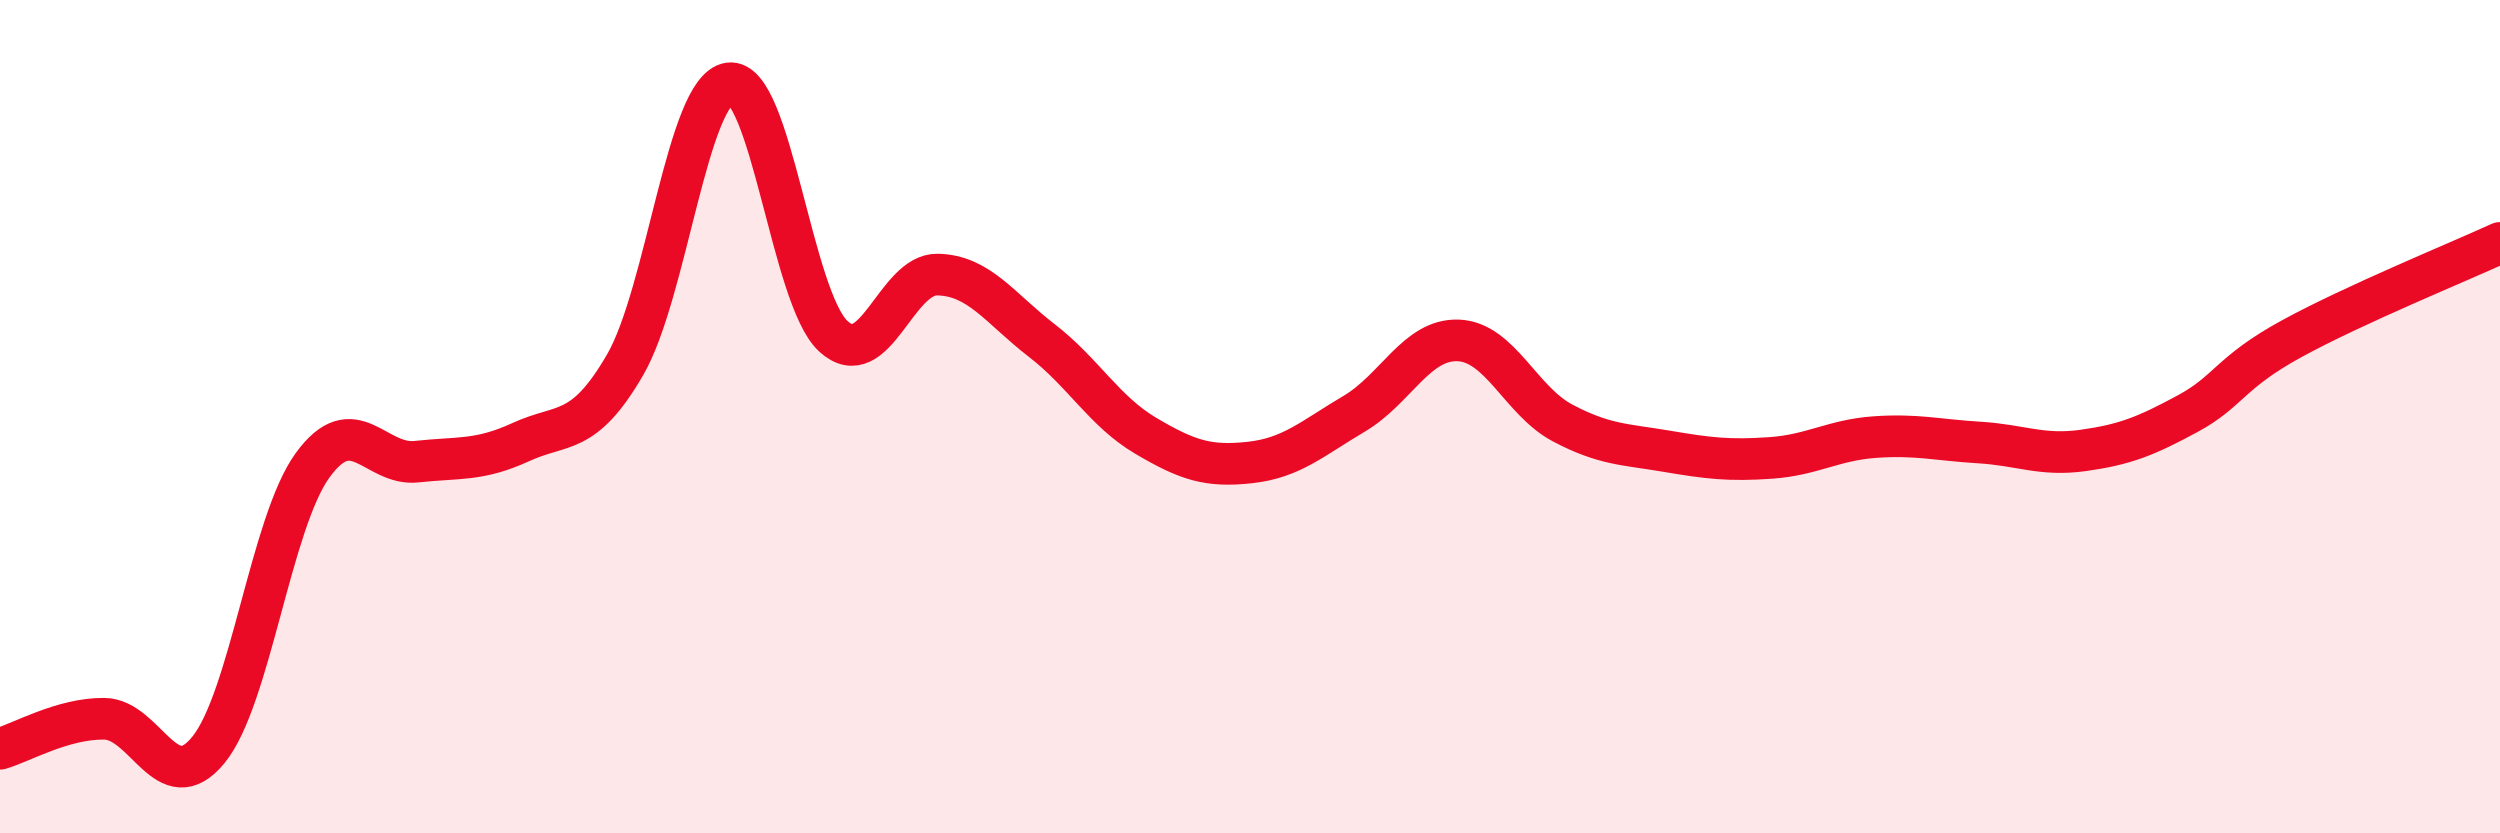
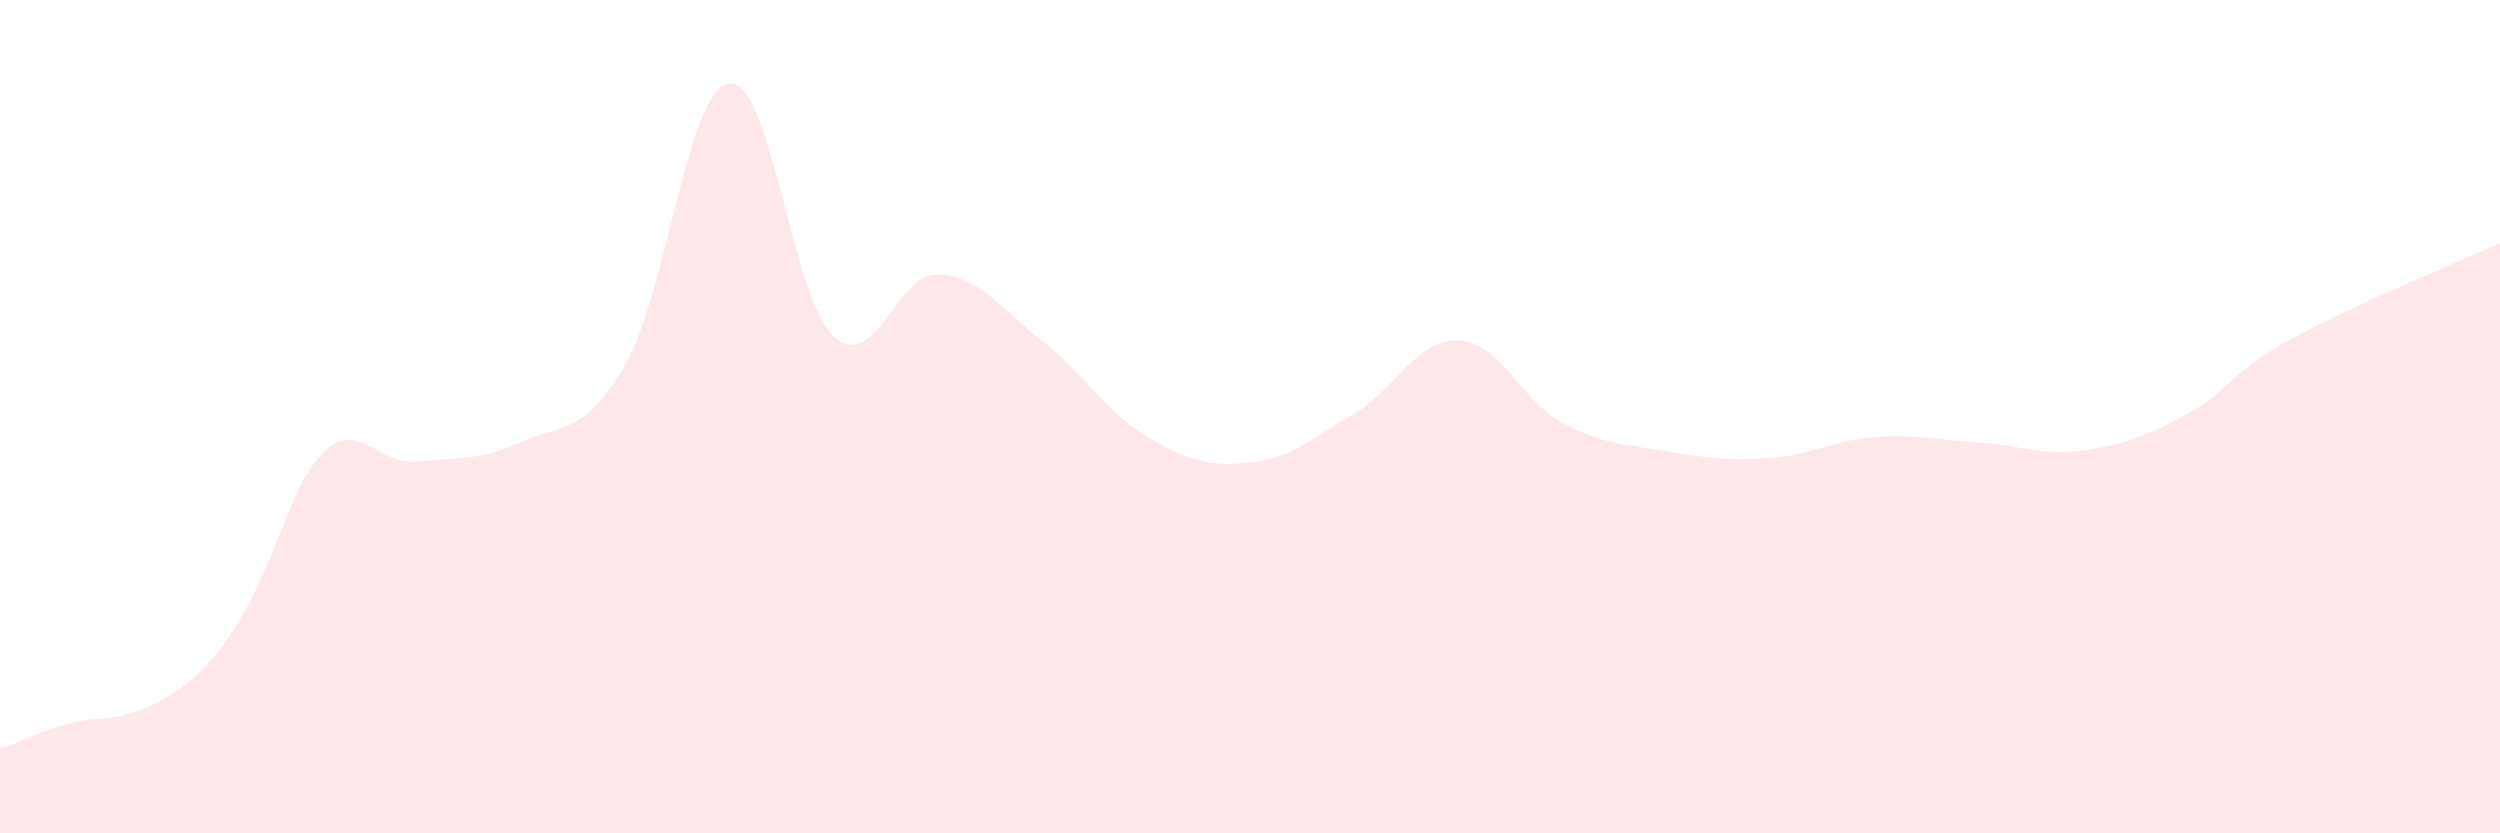
<svg xmlns="http://www.w3.org/2000/svg" width="60" height="20" viewBox="0 0 60 20">
-   <path d="M 0,17.97 C 0.5,17.83 1.5,17.24 2.5,17.25 C 3.5,17.26 4,19.22 5,18 C 6,16.78 6.5,12.55 7.5,11.17 C 8.5,9.79 9,11.19 10,11.08 C 11,10.97 11.5,11.07 12.5,10.61 C 13.5,10.15 14,10.48 15,8.76 C 16,7.04 16.5,2.14 17.5,2 C 18.5,1.86 19,7.15 20,8.07 C 21,8.99 21.5,6.57 22.5,6.59 C 23.5,6.61 24,7.4 25,8.17 C 26,8.94 26.5,9.87 27.5,10.46 C 28.5,11.05 29,11.21 30,11.1 C 31,10.99 31.5,10.52 32.5,9.93 C 33.5,9.34 34,8.13 35,8.17 C 36,8.21 36.5,9.62 37.5,10.15 C 38.5,10.68 39,10.66 40,10.83 C 41,11 41.5,11.06 42.5,10.99 C 43.5,10.92 44,10.56 45,10.49 C 46,10.42 46.5,10.56 47.5,10.62 C 48.5,10.68 49,10.95 50,10.81 C 51,10.67 51.5,10.47 52.5,9.93 C 53.5,9.39 53.5,8.95 55,8.13 C 56.5,7.31 59,6.29 60,5.83L60 20L0 20Z" fill="#EB0A25" opacity="0.1" stroke-linecap="round" stroke-linejoin="round" />
-   <path d="M 0,17.97 C 0.5,17.83 1.5,17.24 2.5,17.25 C 3.5,17.26 4,19.22 5,18 C 6,16.78 6.5,12.55 7.5,11.17 C 8.5,9.79 9,11.19 10,11.08 C 11,10.97 11.5,11.07 12.5,10.61 C 13.5,10.15 14,10.48 15,8.76 C 16,7.04 16.5,2.14 17.5,2 C 18.5,1.86 19,7.15 20,8.07 C 21,8.99 21.5,6.57 22.5,6.59 C 23.5,6.61 24,7.4 25,8.17 C 26,8.94 26.5,9.87 27.5,10.46 C 28.5,11.05 29,11.21 30,11.1 C 31,10.99 31.5,10.52 32.5,9.93 C 33.5,9.34 34,8.13 35,8.17 C 36,8.21 36.5,9.62 37.5,10.15 C 38.5,10.68 39,10.66 40,10.83 C 41,11 41.5,11.06 42.5,10.99 C 43.5,10.92 44,10.56 45,10.49 C 46,10.42 46.5,10.56 47.5,10.62 C 48.5,10.68 49,10.95 50,10.81 C 51,10.67 51.5,10.47 52.5,9.93 C 53.5,9.39 53.5,8.95 55,8.13 C 56.5,7.31 59,6.29 60,5.83" stroke="#EB0A25" stroke-width="1" fill="none" stroke-linecap="round" stroke-linejoin="round" />
+   <path d="M 0,17.97 C 0.5,17.83 1.5,17.24 2.5,17.25 C 6,16.78 6.5,12.55 7.5,11.17 C 8.5,9.79 9,11.19 10,11.08 C 11,10.97 11.5,11.07 12.5,10.61 C 13.5,10.15 14,10.48 15,8.76 C 16,7.04 16.5,2.14 17.5,2 C 18.5,1.86 19,7.15 20,8.07 C 21,8.99 21.5,6.57 22.5,6.59 C 23.5,6.61 24,7.4 25,8.17 C 26,8.94 26.5,9.87 27.5,10.46 C 28.5,11.05 29,11.21 30,11.1 C 31,10.99 31.5,10.52 32.5,9.93 C 33.5,9.34 34,8.13 35,8.17 C 36,8.21 36.5,9.62 37.5,10.15 C 38.5,10.68 39,10.66 40,10.83 C 41,11 41.5,11.06 42.5,10.99 C 43.5,10.92 44,10.56 45,10.49 C 46,10.42 46.5,10.56 47.5,10.62 C 48.5,10.68 49,10.95 50,10.81 C 51,10.67 51.5,10.47 52.5,9.93 C 53.5,9.39 53.5,8.95 55,8.13 C 56.5,7.31 59,6.29 60,5.83L60 20L0 20Z" fill="#EB0A25" opacity="0.1" stroke-linecap="round" stroke-linejoin="round" />
</svg>